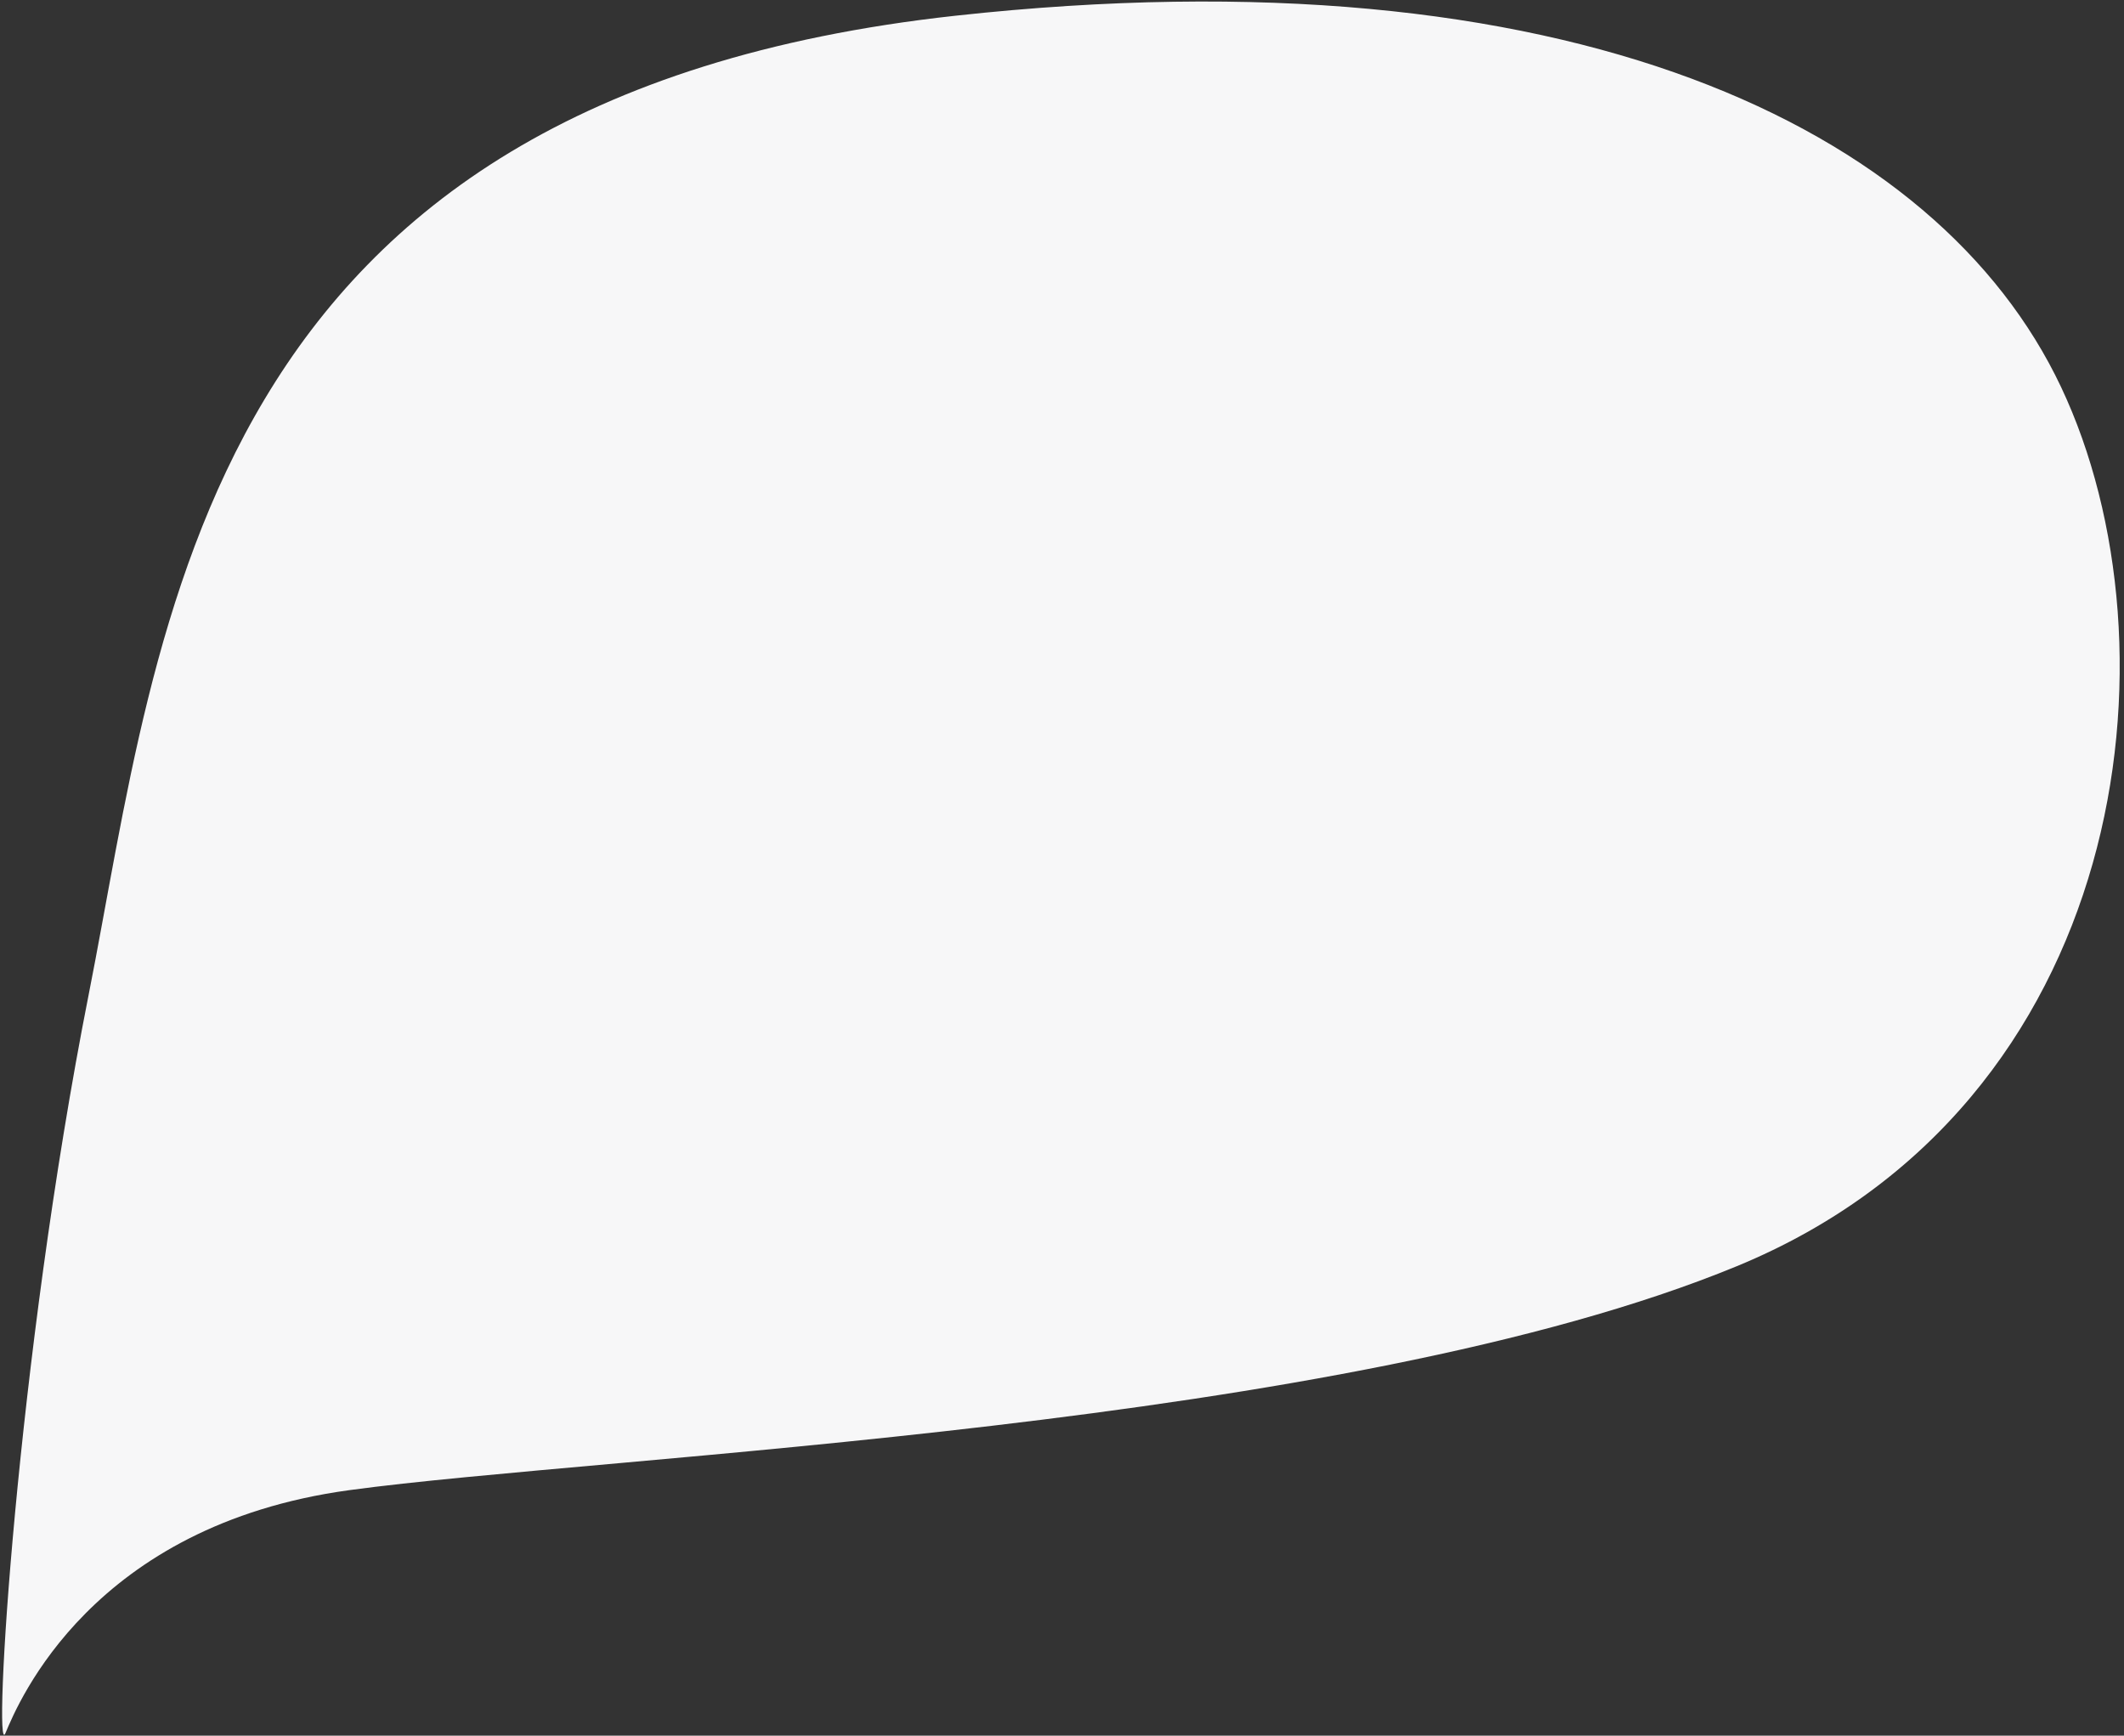
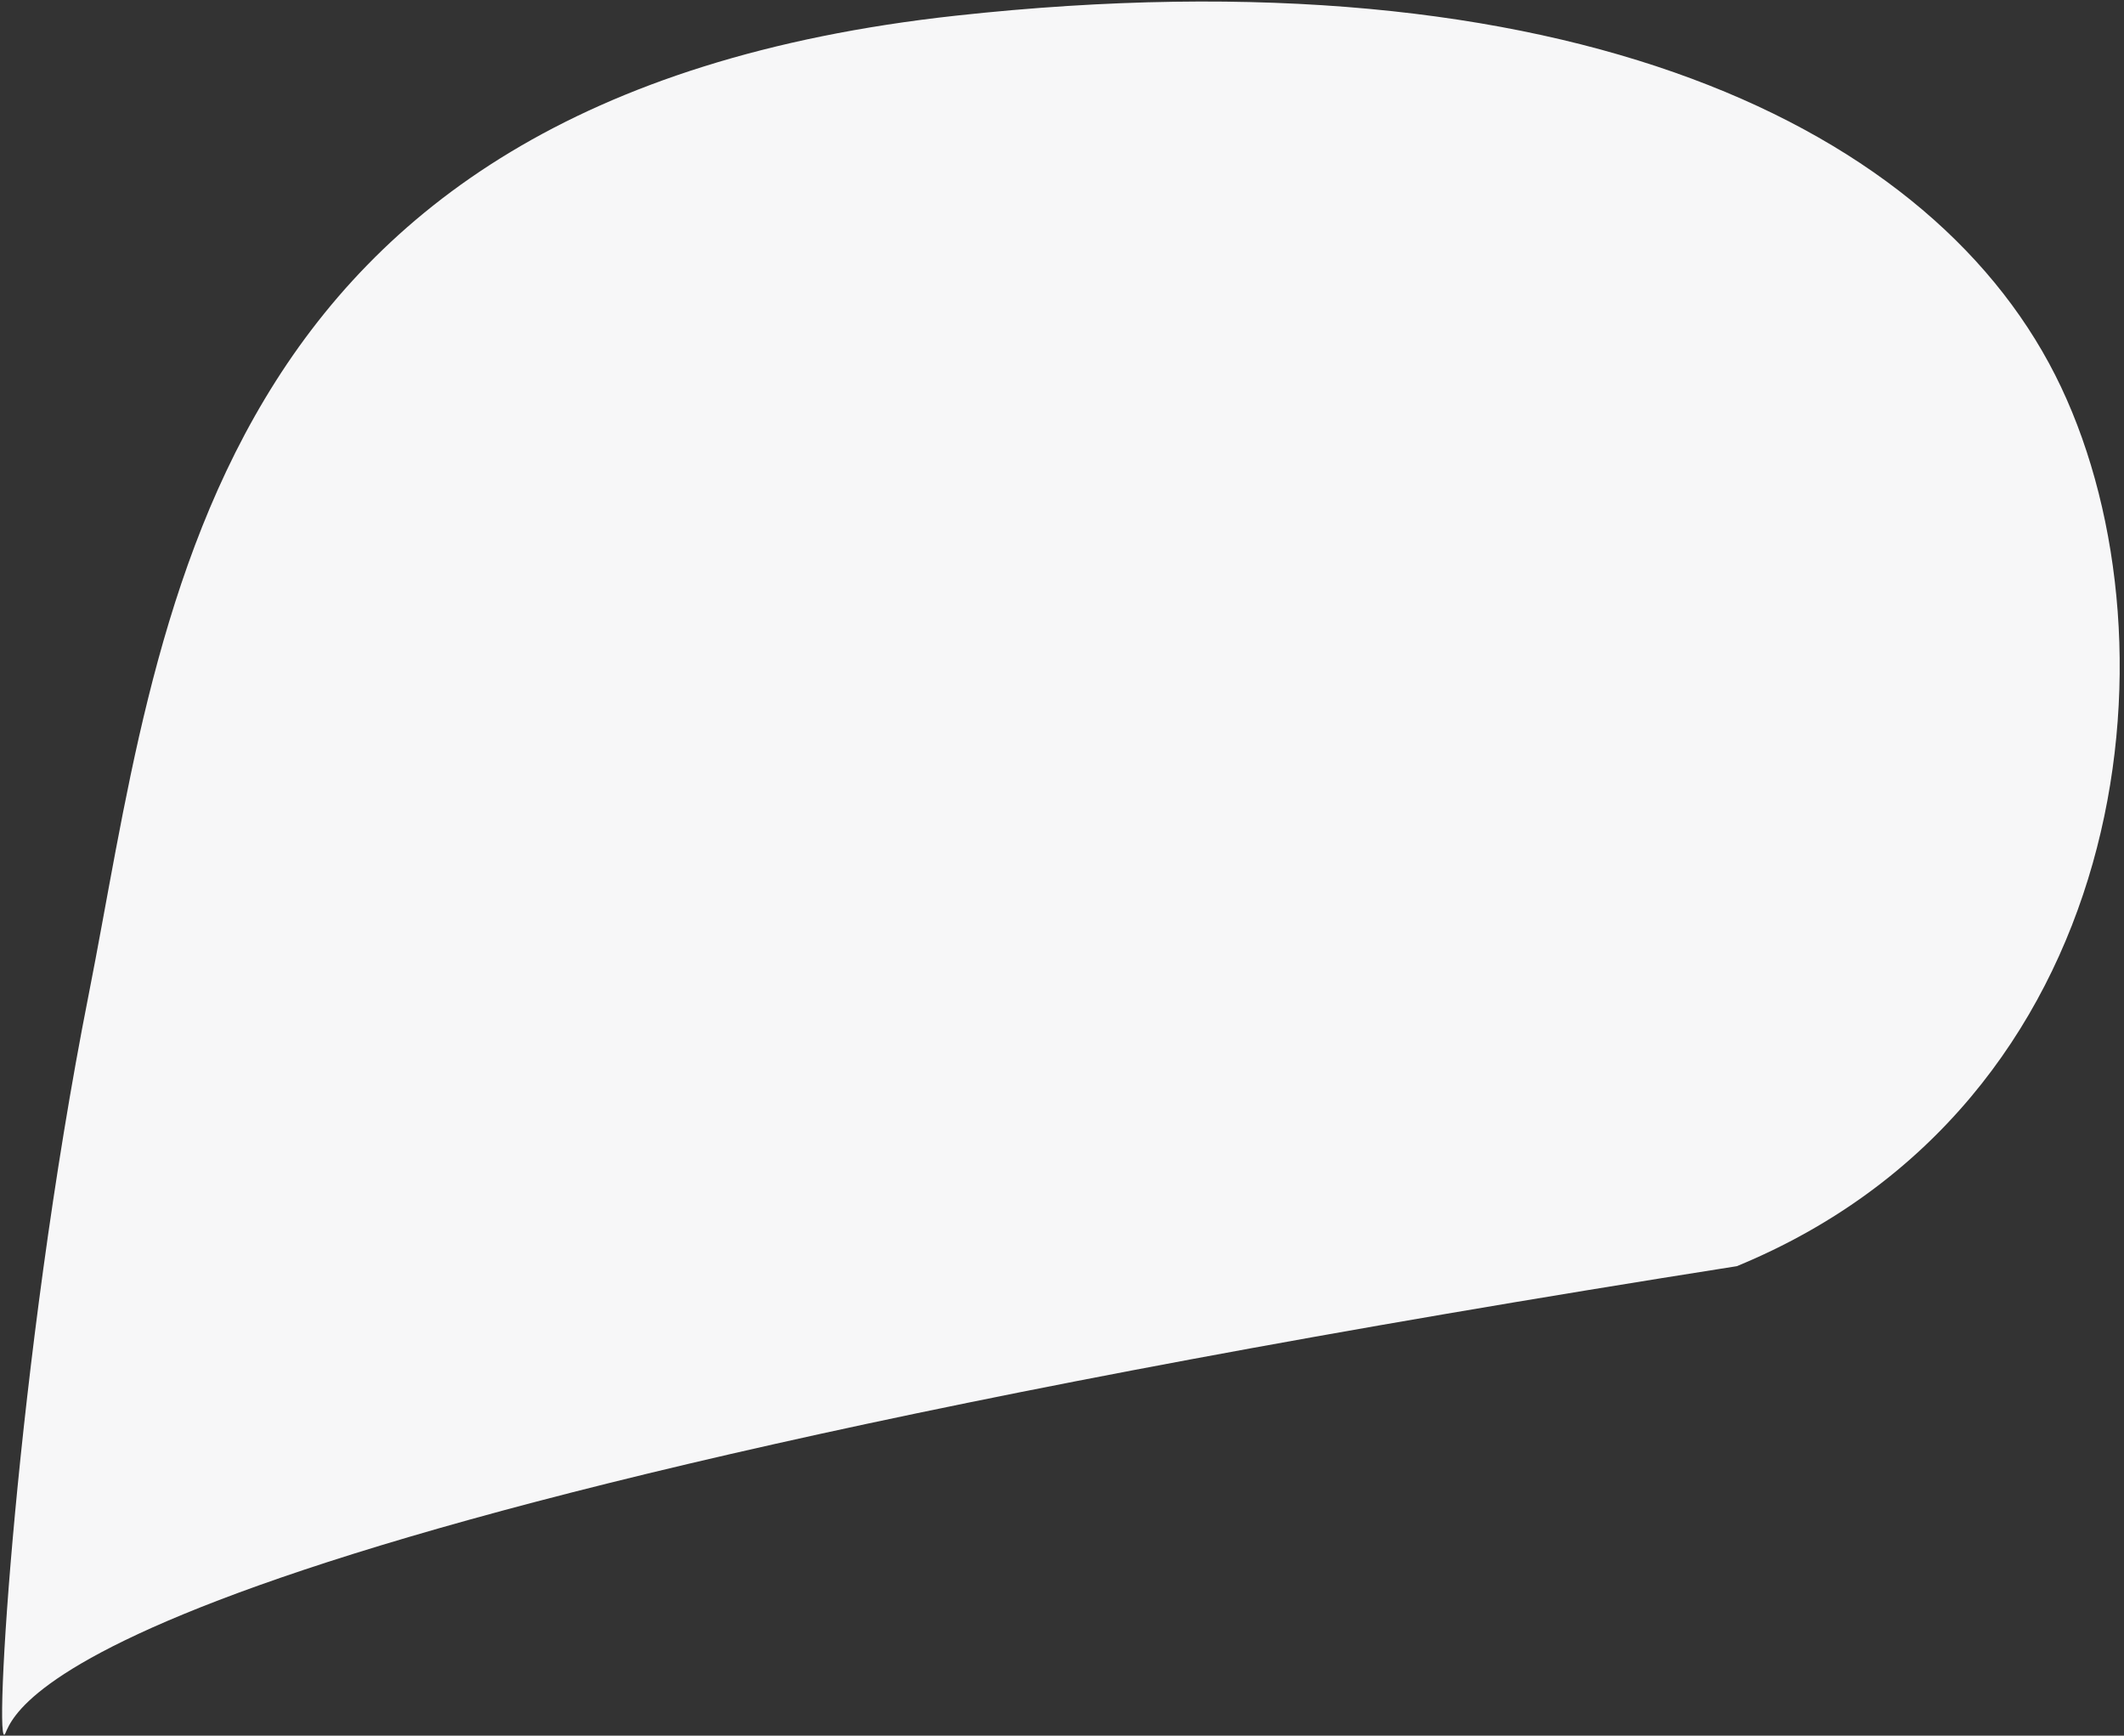
<svg xmlns="http://www.w3.org/2000/svg" width="399px" height="326px" viewBox="0 0 399 326" version="1.1">
  <rect x="0" y="0" width="399" height="326" fill="#333333" stroke="none" />
  <title>BG</title>
  <desc>Created with Sketch.</desc>
  <g id="Website" stroke="none" stroke-width="1" fill="none" fill-rule="evenodd">
    <g id="Website---Featuring-MS-Teams---v2.1.3---1" transform="translate(-61, -1345)" fill="#F7F7F8" fill-rule="nonzero">
      <g id="02---Main-sections" transform="translate(30, 1163)">
        <g id="A---Add-Pigeonhole-as-tab" transform="translate(0, 94)">
          <g id="v3" transform="translate(9.312, 0)">
-             <path d="M18.61,174.327 C-1.052,224.767 15.044,309.577 90.885,334.797 C166.729,360.018 305.14,355.366 353.842,358.58 C402.544,361.795 418.652,393.995 421.462,399.6 C424.272,405.204 414.576,330.065 396.182,262.288 C377.787,194.512 364.116,95.862 220.858,90.259 C105.469,85.745 38.272,123.886 18.61,174.327 Z" id="BG" transform="translate(216.441, 244.896) scale(-1, 1) rotate(4) translate(-216.441, -244.896) " />
+             <path d="M18.61,174.327 C-1.052,224.767 15.044,309.577 90.885,334.797 C402.544,361.795 418.652,393.995 421.462,399.6 C424.272,405.204 414.576,330.065 396.182,262.288 C377.787,194.512 364.116,95.862 220.858,90.259 C105.469,85.745 38.272,123.886 18.61,174.327 Z" id="BG" transform="translate(216.441, 244.896) scale(-1, 1) rotate(4) translate(-216.441, -244.896) " />
          </g>
        </g>
      </g>
    </g>
  </g>
</svg>